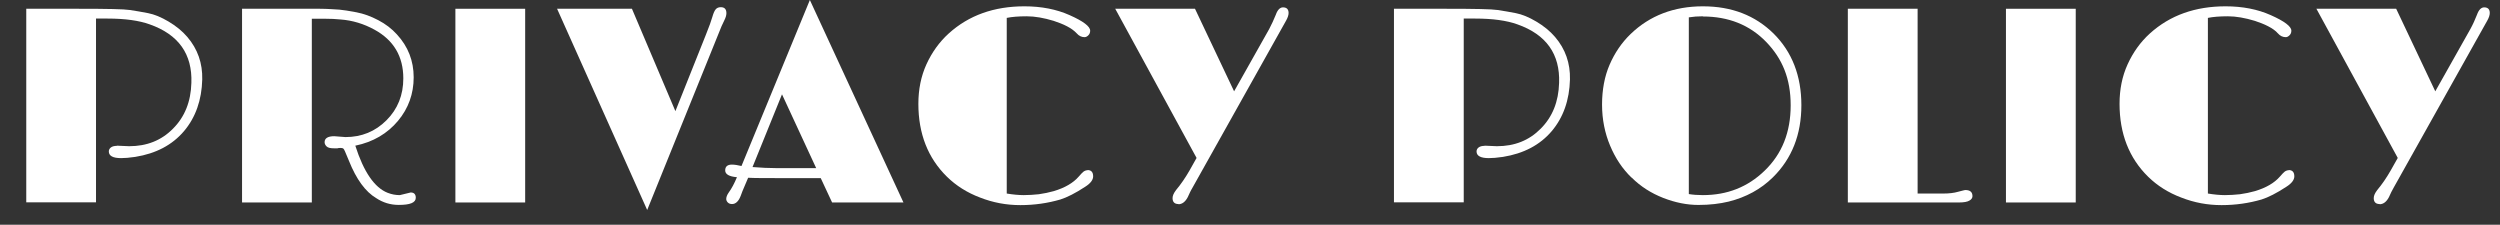
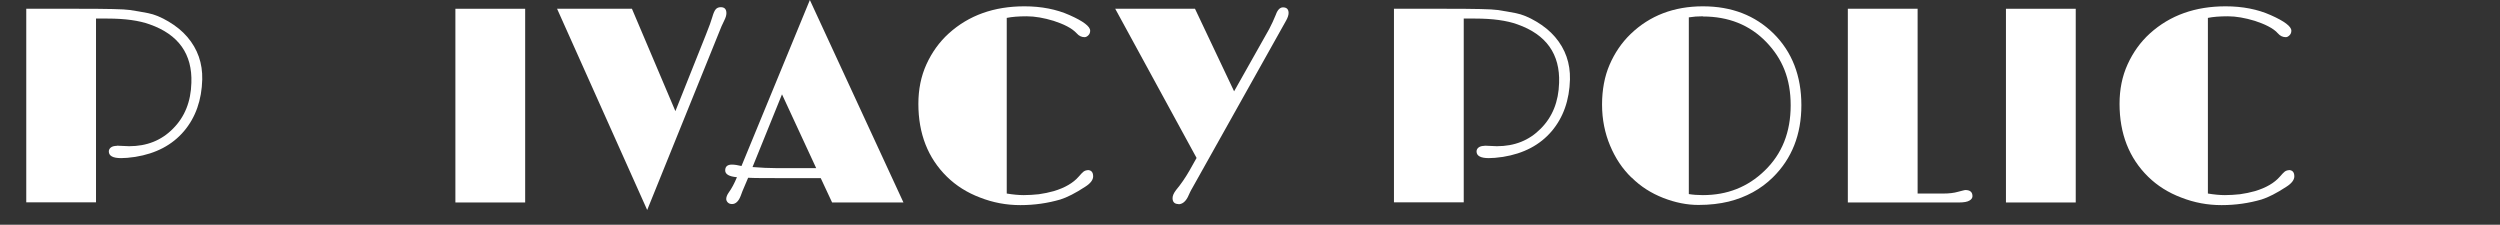
<svg xmlns="http://www.w3.org/2000/svg" width="89" height="8" viewBox="0 0 89 8" fill="none">
  <rect x="0" y="0" width="89" height="8" fill="#333333" stroke="none" />
  <path d="M4.161 5.186L4.598 5.205C5.228 5.205 5.746 4.999 6.158 4.581C6.576 4.163 6.795 3.62 6.813 2.952C6.851 1.928 6.358 1.229 5.328 0.867C4.947 0.73 4.448 0.661 3.83 0.661H3.418V7.202H0.935V0.312H2.801C3.812 0.312 4.417 0.324 4.623 0.356C4.829 0.387 5.047 0.424 5.272 0.468C5.497 0.512 5.74 0.612 6.002 0.768C6.264 0.924 6.489 1.105 6.67 1.317C7.038 1.747 7.213 2.253 7.2 2.827C7.182 3.563 6.963 4.181 6.551 4.668C6.133 5.161 5.553 5.467 4.816 5.585C4.604 5.617 4.436 5.629 4.311 5.629C4.018 5.629 3.874 5.548 3.874 5.392C3.874 5.336 3.899 5.286 3.949 5.248C3.999 5.211 4.074 5.192 4.161 5.192V5.186Z" fill="white" />
-   <path d="M11.9 4.849L12.299 4.88C12.873 4.88 13.36 4.681 13.759 4.281C14.159 3.882 14.358 3.382 14.358 2.79C14.358 2.01 14.015 1.429 13.329 1.055C12.954 0.849 12.549 0.724 12.118 0.693C11.937 0.674 11.768 0.668 11.613 0.668H11.282C11.213 0.668 11.151 0.668 11.101 0.668V7.208H8.617V0.312H10.464C10.932 0.312 11.244 0.312 11.388 0.312C11.531 0.312 11.656 0.318 11.768 0.324C11.881 0.331 11.987 0.337 12.081 0.343C12.224 0.356 12.424 0.387 12.686 0.437C12.948 0.487 13.204 0.58 13.466 0.718C13.728 0.855 13.947 1.023 14.128 1.223C14.527 1.654 14.727 2.166 14.727 2.752C14.727 3.339 14.54 3.857 14.171 4.3C13.791 4.755 13.285 5.055 12.649 5.186C12.948 6.122 13.335 6.684 13.803 6.865C13.947 6.921 14.09 6.946 14.234 6.946L14.621 6.852C14.739 6.852 14.802 6.915 14.802 7.04C14.802 7.214 14.602 7.295 14.196 7.295C13.903 7.295 13.634 7.214 13.391 7.052C13.011 6.827 12.686 6.384 12.424 5.729L12.28 5.386C12.255 5.33 12.237 5.298 12.218 5.286C12.199 5.273 12.168 5.267 12.124 5.267C12.081 5.267 12.043 5.267 12.012 5.28H11.893C11.762 5.28 11.675 5.261 11.625 5.211C11.575 5.161 11.556 5.111 11.556 5.061C11.556 4.924 11.669 4.849 11.9 4.849Z" fill="white" />
  <path d="M16.212 0.312H18.696V7.208H16.212V0.312Z" fill="white" />
  <path d="M25.661 0.256C25.792 0.256 25.86 0.325 25.86 0.468C25.86 0.543 25.835 0.624 25.792 0.711C25.748 0.799 25.711 0.88 25.686 0.936L23.04 7.476L19.832 0.312H22.497L24.044 3.957L25.13 1.236C25.249 0.942 25.324 0.73 25.361 0.599C25.399 0.468 25.436 0.381 25.48 0.331C25.523 0.281 25.58 0.256 25.661 0.256Z" fill="white" />
  <path d="M27.851 6.341C27.258 6.341 26.853 6.341 26.634 6.328L26.491 6.665C26.447 6.759 26.41 6.859 26.372 6.965C26.297 7.164 26.191 7.264 26.06 7.264C25.998 7.264 25.948 7.246 25.91 7.208C25.873 7.171 25.854 7.127 25.854 7.083C25.854 7.015 25.885 6.934 25.948 6.846C26.048 6.709 26.141 6.534 26.235 6.309C25.954 6.284 25.817 6.203 25.817 6.066C25.817 5.929 25.898 5.86 26.054 5.86C26.154 5.86 26.266 5.879 26.397 5.91L28.831 0L32.163 7.208H29.623L29.218 6.341H27.851ZM26.79 5.947C27.102 5.972 27.383 5.985 27.627 5.985H29.056L27.839 3.358L26.79 5.947Z" fill="white" />
  <path d="M38.717 6.054C38.847 6.054 38.916 6.129 38.916 6.278C38.916 6.403 38.823 6.528 38.635 6.647C38.286 6.877 37.986 7.027 37.749 7.102C37.3 7.233 36.825 7.302 36.326 7.302C35.827 7.302 35.353 7.214 34.891 7.033C34.429 6.859 34.036 6.609 33.711 6.291C33.031 5.623 32.694 4.756 32.694 3.695C32.694 3.183 32.788 2.715 32.981 2.29C33.175 1.866 33.437 1.498 33.774 1.192C34.491 0.543 35.39 0.225 36.47 0.225C37.075 0.225 37.612 0.331 38.074 0.537C38.567 0.755 38.81 0.942 38.81 1.092C38.81 1.155 38.791 1.211 38.748 1.254C38.704 1.298 38.66 1.323 38.61 1.323C38.504 1.323 38.411 1.279 38.33 1.186C38.242 1.092 38.13 1.011 37.986 0.936C37.843 0.861 37.681 0.799 37.512 0.743C37.163 0.637 36.844 0.58 36.551 0.58C36.258 0.58 36.027 0.599 35.84 0.637V6.89C36.064 6.927 36.27 6.946 36.445 6.946C36.62 6.946 36.8 6.934 36.981 6.915C37.163 6.89 37.343 6.852 37.518 6.803C37.911 6.684 38.205 6.515 38.404 6.285C38.473 6.203 38.535 6.141 38.573 6.11C38.617 6.079 38.666 6.06 38.717 6.06V6.054Z" fill="white" />
  <path d="M41.955 7.264C41.818 7.264 41.743 7.196 41.743 7.052C41.743 6.965 41.787 6.871 41.868 6.765C42.036 6.565 42.199 6.328 42.349 6.066L42.598 5.623L39.702 0.312H42.542L43.934 3.251L45.182 1.036C45.269 0.867 45.35 0.699 45.419 0.524C45.481 0.349 45.569 0.262 45.675 0.262C45.806 0.262 45.874 0.331 45.874 0.462C45.874 0.537 45.843 0.63 45.787 0.73L42.455 6.678C42.417 6.746 42.386 6.796 42.367 6.84L42.286 7.015C42.199 7.183 42.086 7.271 41.949 7.271L41.955 7.264Z" fill="white" />
  <path d="M52.852 5.186L53.289 5.205C53.919 5.205 54.437 4.999 54.849 4.581C55.267 4.163 55.485 3.62 55.504 2.952C55.541 1.928 55.048 1.229 54.019 0.867C53.638 0.73 53.139 0.661 52.521 0.661H52.109V7.202H49.625V0.312H51.491C52.502 0.312 53.108 0.324 53.314 0.356C53.52 0.387 53.738 0.424 53.963 0.468C54.187 0.512 54.431 0.612 54.693 0.768C54.955 0.924 55.18 1.105 55.361 1.317C55.729 1.747 55.904 2.253 55.891 2.827C55.872 3.563 55.654 4.181 55.242 4.668C54.824 5.161 54.243 5.467 53.507 5.585C53.295 5.617 53.126 5.629 53.002 5.629C52.708 5.629 52.565 5.548 52.565 5.392C52.565 5.336 52.59 5.286 52.64 5.248C52.69 5.211 52.764 5.192 52.852 5.192V5.186Z" fill="white" />
  <path d="M58.088 6.328C57.763 6.016 57.508 5.636 57.32 5.186C57.133 4.743 57.033 4.25 57.033 3.726C57.033 3.202 57.121 2.721 57.302 2.303C57.483 1.885 57.732 1.517 58.05 1.211C58.731 0.555 59.592 0.225 60.622 0.225C61.651 0.225 62.481 0.549 63.137 1.192C63.798 1.847 64.129 2.702 64.129 3.745C64.129 4.787 63.792 5.648 63.112 6.316C62.687 6.734 62.163 7.021 61.539 7.177C61.227 7.252 60.871 7.296 60.466 7.296C60.06 7.296 59.642 7.214 59.211 7.046C58.781 6.877 58.406 6.64 58.088 6.322V6.328ZM60.622 0.58C60.441 0.58 60.278 0.593 60.122 0.618V6.909C60.272 6.934 60.441 6.946 60.622 6.946C61.489 6.946 62.219 6.659 62.818 6.079C63.443 5.479 63.748 4.699 63.748 3.751C63.748 2.802 63.455 2.091 62.875 1.492C62.288 0.886 61.533 0.587 60.622 0.587V0.58Z" fill="white" />
  <path d="M69.964 6.765C70.139 6.765 70.22 6.84 70.22 6.983C70.22 7.04 70.189 7.096 70.114 7.139C70.045 7.183 69.92 7.208 69.739 7.208H65.783V0.312H68.267V6.89H69.178C69.384 6.89 69.558 6.871 69.708 6.827C69.858 6.79 69.939 6.765 69.958 6.765H69.964Z" fill="white" />
  <path d="M71.412 0.312H73.896V7.208H71.412V0.312Z" fill="white" />
  <path d="M81.478 6.054C81.609 6.054 81.678 6.129 81.678 6.278C81.678 6.403 81.584 6.528 81.397 6.647C81.048 6.877 80.748 7.027 80.511 7.102C80.061 7.233 79.587 7.302 79.088 7.302C78.589 7.302 78.114 7.214 77.653 7.033C77.191 6.859 76.798 6.609 76.473 6.291C75.793 5.623 75.456 4.756 75.456 3.695C75.456 3.183 75.549 2.715 75.743 2.29C75.936 1.866 76.198 1.498 76.535 1.192C77.253 0.543 78.152 0.225 79.231 0.225C79.837 0.225 80.374 0.331 80.835 0.537C81.328 0.755 81.572 0.942 81.572 1.092C81.572 1.155 81.553 1.211 81.509 1.254C81.466 1.298 81.422 1.323 81.372 1.323C81.266 1.323 81.172 1.279 81.091 1.186C81.01 1.092 80.892 1.011 80.748 0.936C80.605 0.861 80.442 0.799 80.274 0.743C79.924 0.637 79.606 0.58 79.313 0.58C79.019 0.58 78.788 0.599 78.601 0.637V6.89C78.826 6.927 79.032 6.946 79.207 6.946C79.381 6.946 79.562 6.934 79.743 6.915C79.924 6.89 80.105 6.852 80.28 6.803C80.673 6.684 80.966 6.515 81.166 6.285C81.235 6.203 81.297 6.141 81.335 6.11C81.378 6.079 81.428 6.06 81.478 6.06V6.054Z" fill="white" />
-   <path d="M84.717 7.264C84.58 7.264 84.505 7.196 84.505 7.052C84.505 6.965 84.549 6.871 84.63 6.765C84.798 6.565 84.961 6.328 85.11 6.066L85.36 5.623L82.464 0.312H85.304L86.696 3.251L87.944 1.036C88.037 0.867 88.112 0.699 88.181 0.524C88.243 0.349 88.331 0.262 88.437 0.262C88.568 0.262 88.636 0.331 88.636 0.462C88.636 0.537 88.605 0.63 88.549 0.73L85.216 6.678C85.179 6.746 85.154 6.796 85.129 6.84L85.048 7.015C84.961 7.183 84.848 7.271 84.711 7.271L84.717 7.264Z" fill="white" />
</svg>